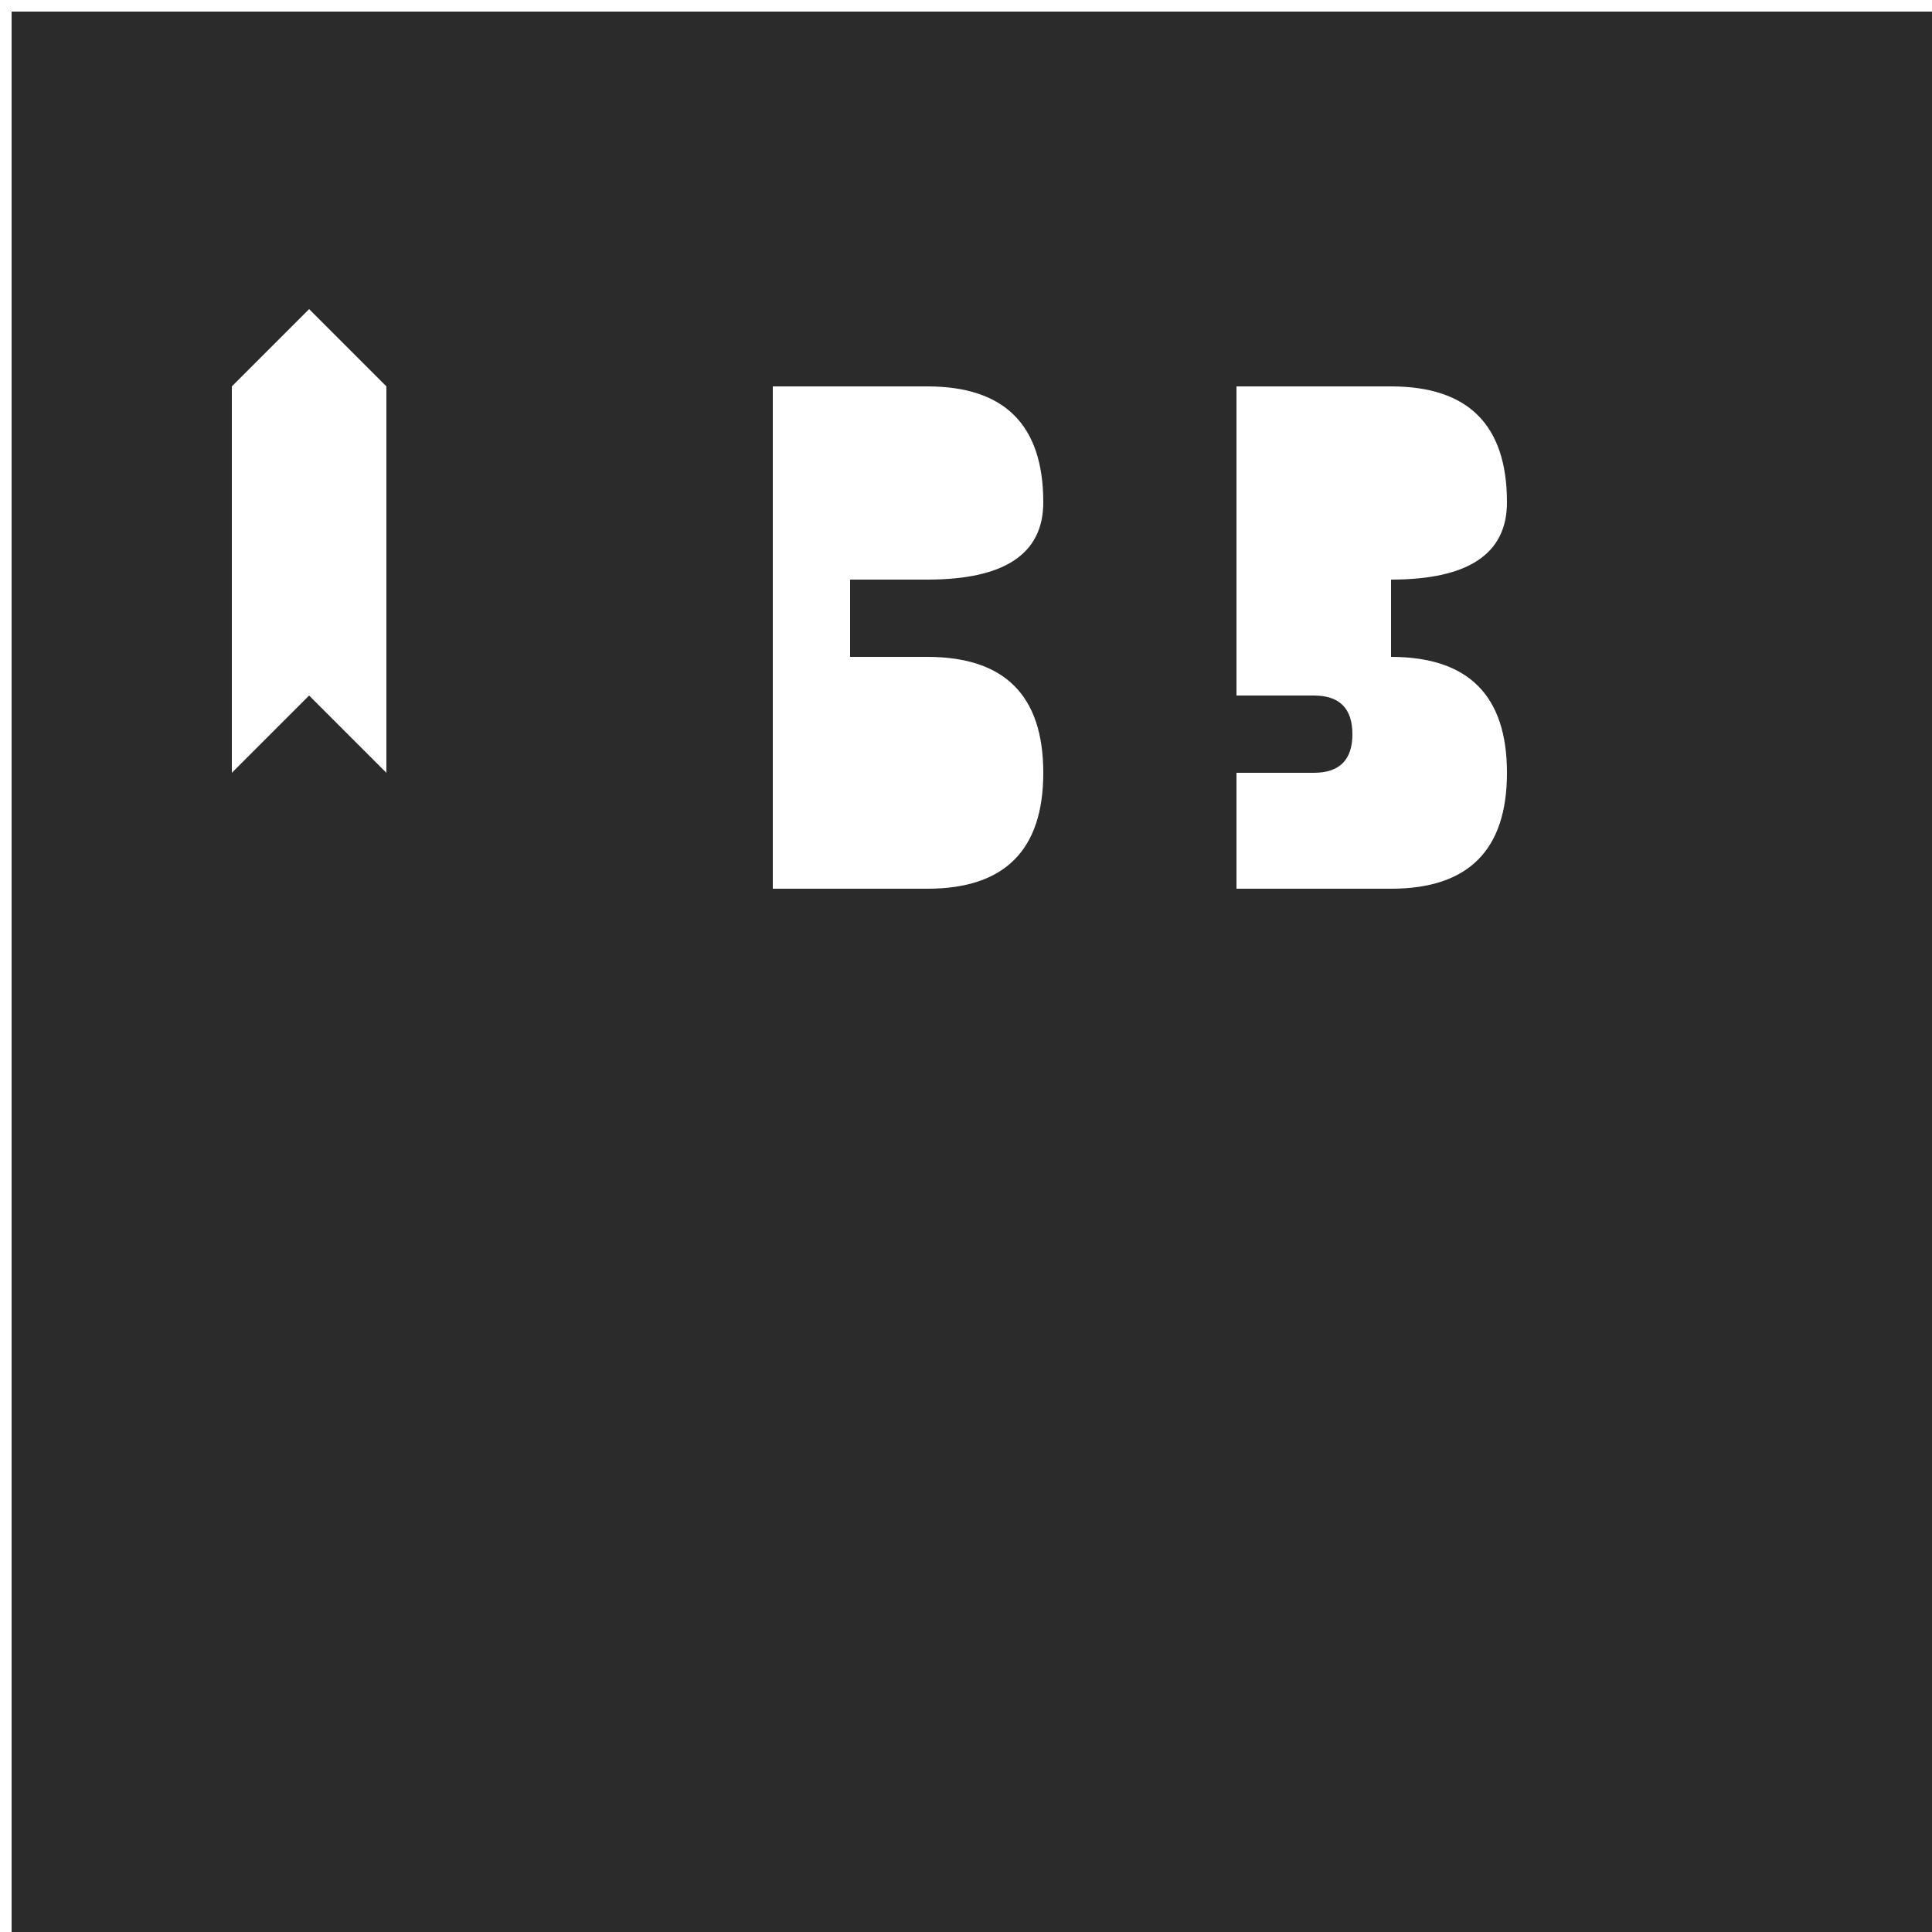
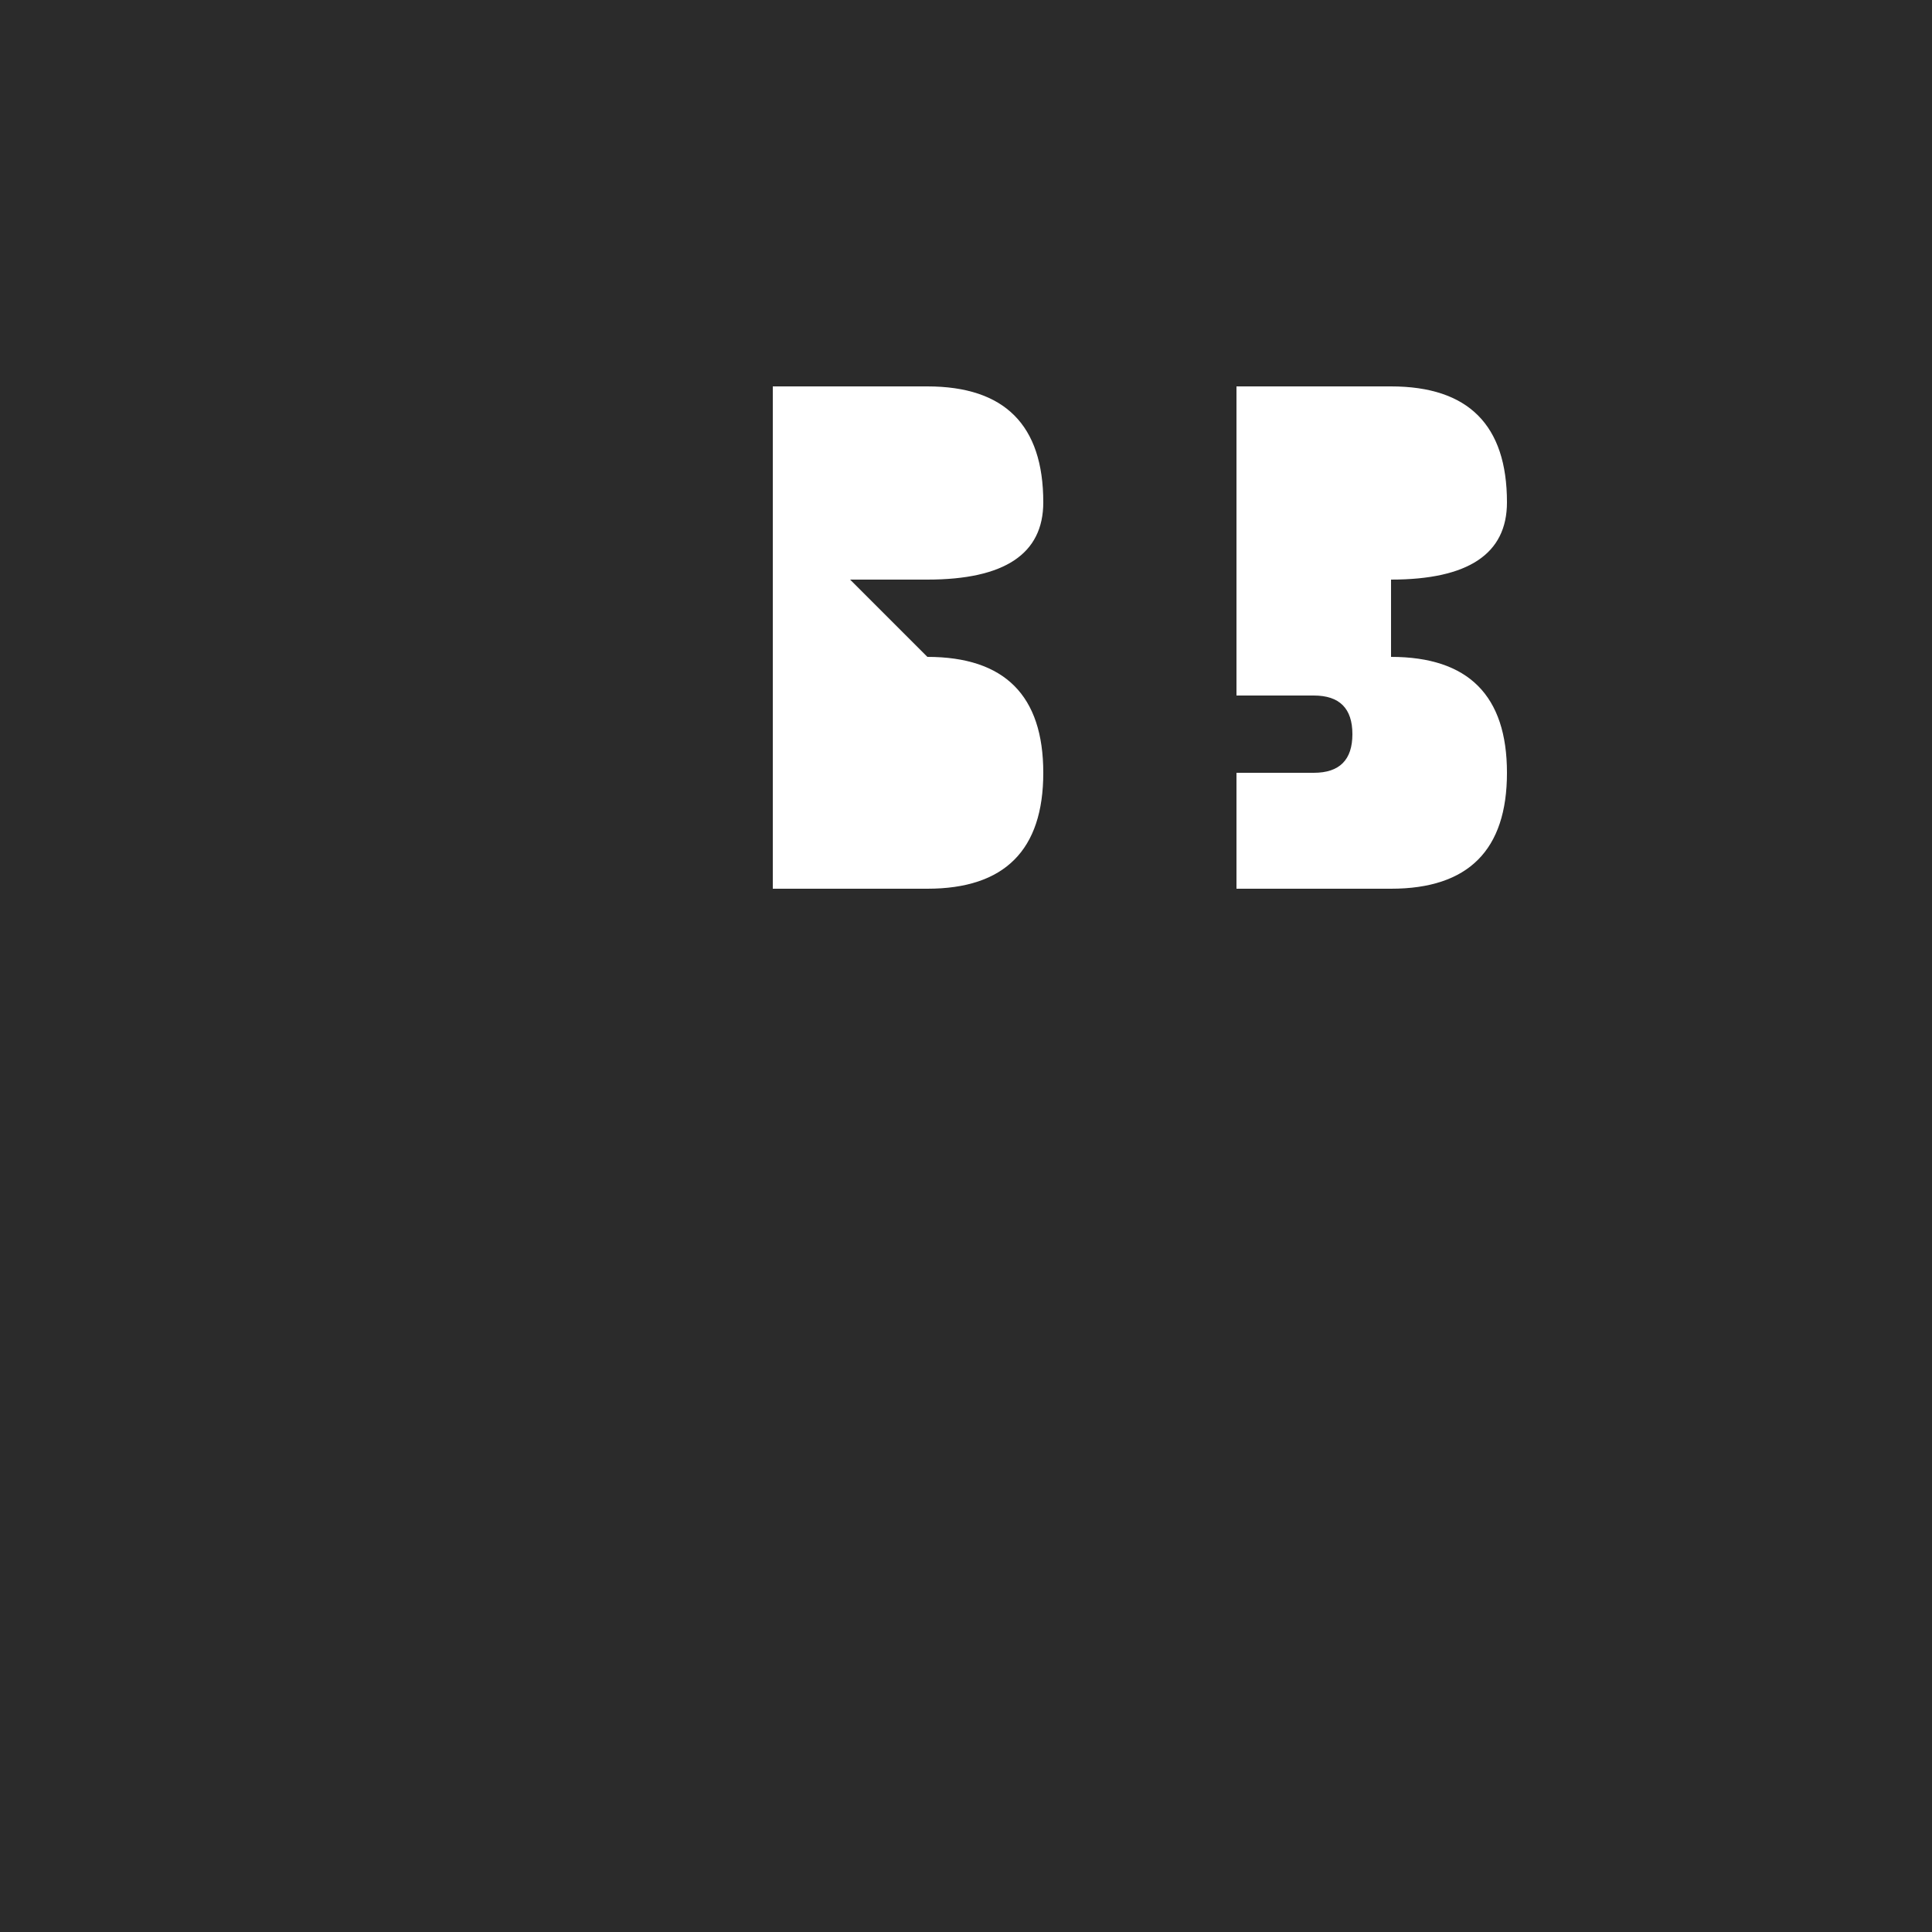
<svg xmlns="http://www.w3.org/2000/svg" width="500" height="500">
  <defs />
  <g>
    <rect fill="#2B2B2B" stroke="none" x="0" y="0" width="512" height="512" />
-     <path fill="#FFFFFF" stroke="none" paint-order="stroke fill markers" d=" M 60 100 L 80 80 L 100 100 L 100 200 L 80 180 L 60 200 Z" />
-     <path fill="#FFFFFF" stroke="none" paint-order="stroke fill markers" d=" M 200 100 L 240 100 Q 270 100 270 130 Q 270 150 240 150 L 220 150 L 220 170 L 240 170 Q 270 170 270 200 Q 270 230 240 230 L 200 230 Z" />
+     <path fill="#FFFFFF" stroke="none" paint-order="stroke fill markers" d=" M 200 100 L 240 100 Q 270 100 270 130 Q 270 150 240 150 L 220 150 L 240 170 Q 270 170 270 200 Q 270 230 240 230 L 200 230 Z" />
    <path fill="#FFFFFF" stroke="none" paint-order="stroke fill markers" d=" M 320 100 L 360 100 Q 390 100 390 130 Q 390 150 360 150 L 360 170 Q 390 170 390 200 Q 390 230 360 230 L 320 230 L 320 200 L 340 200 Q 350 200 350 190 Q 350 180 340 180 L 320 180 Z" />
-     <rect fill="none" stroke="#FFFFFF" x="0" y="0" width="512" height="512" stroke-miterlimit="10" stroke-width="6" stroke-dasharray="" />
  </g>
</svg>